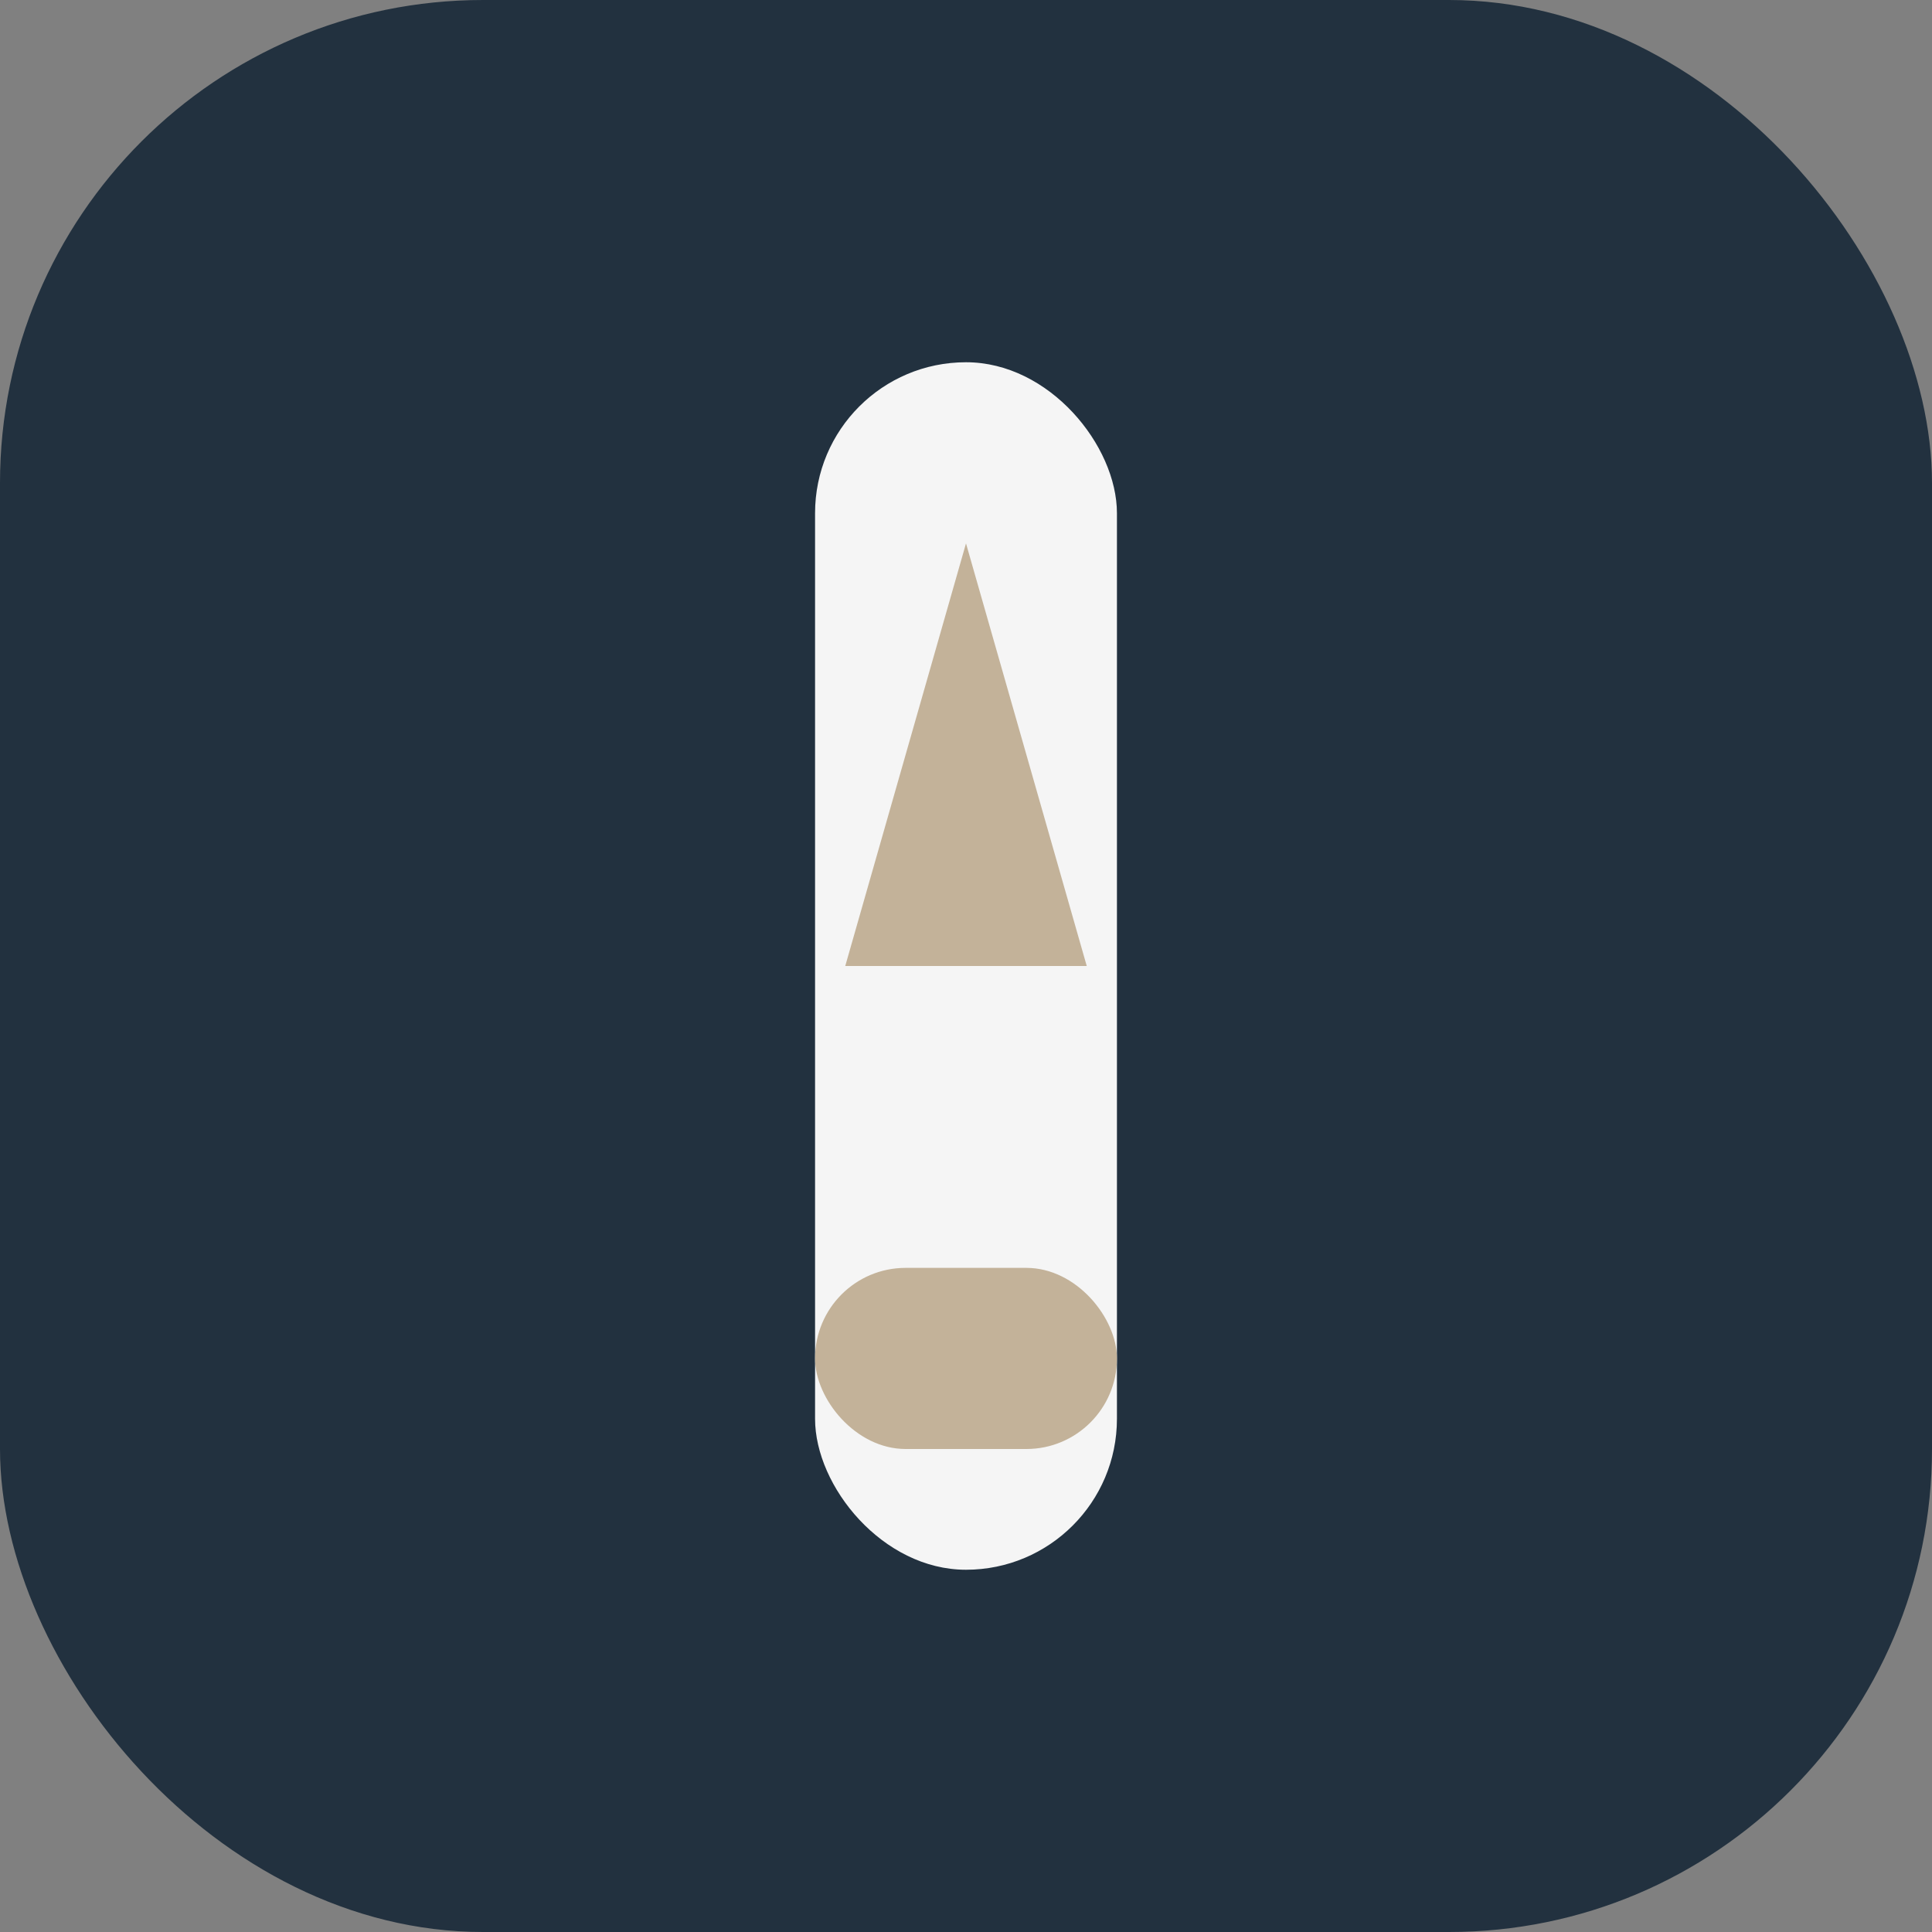
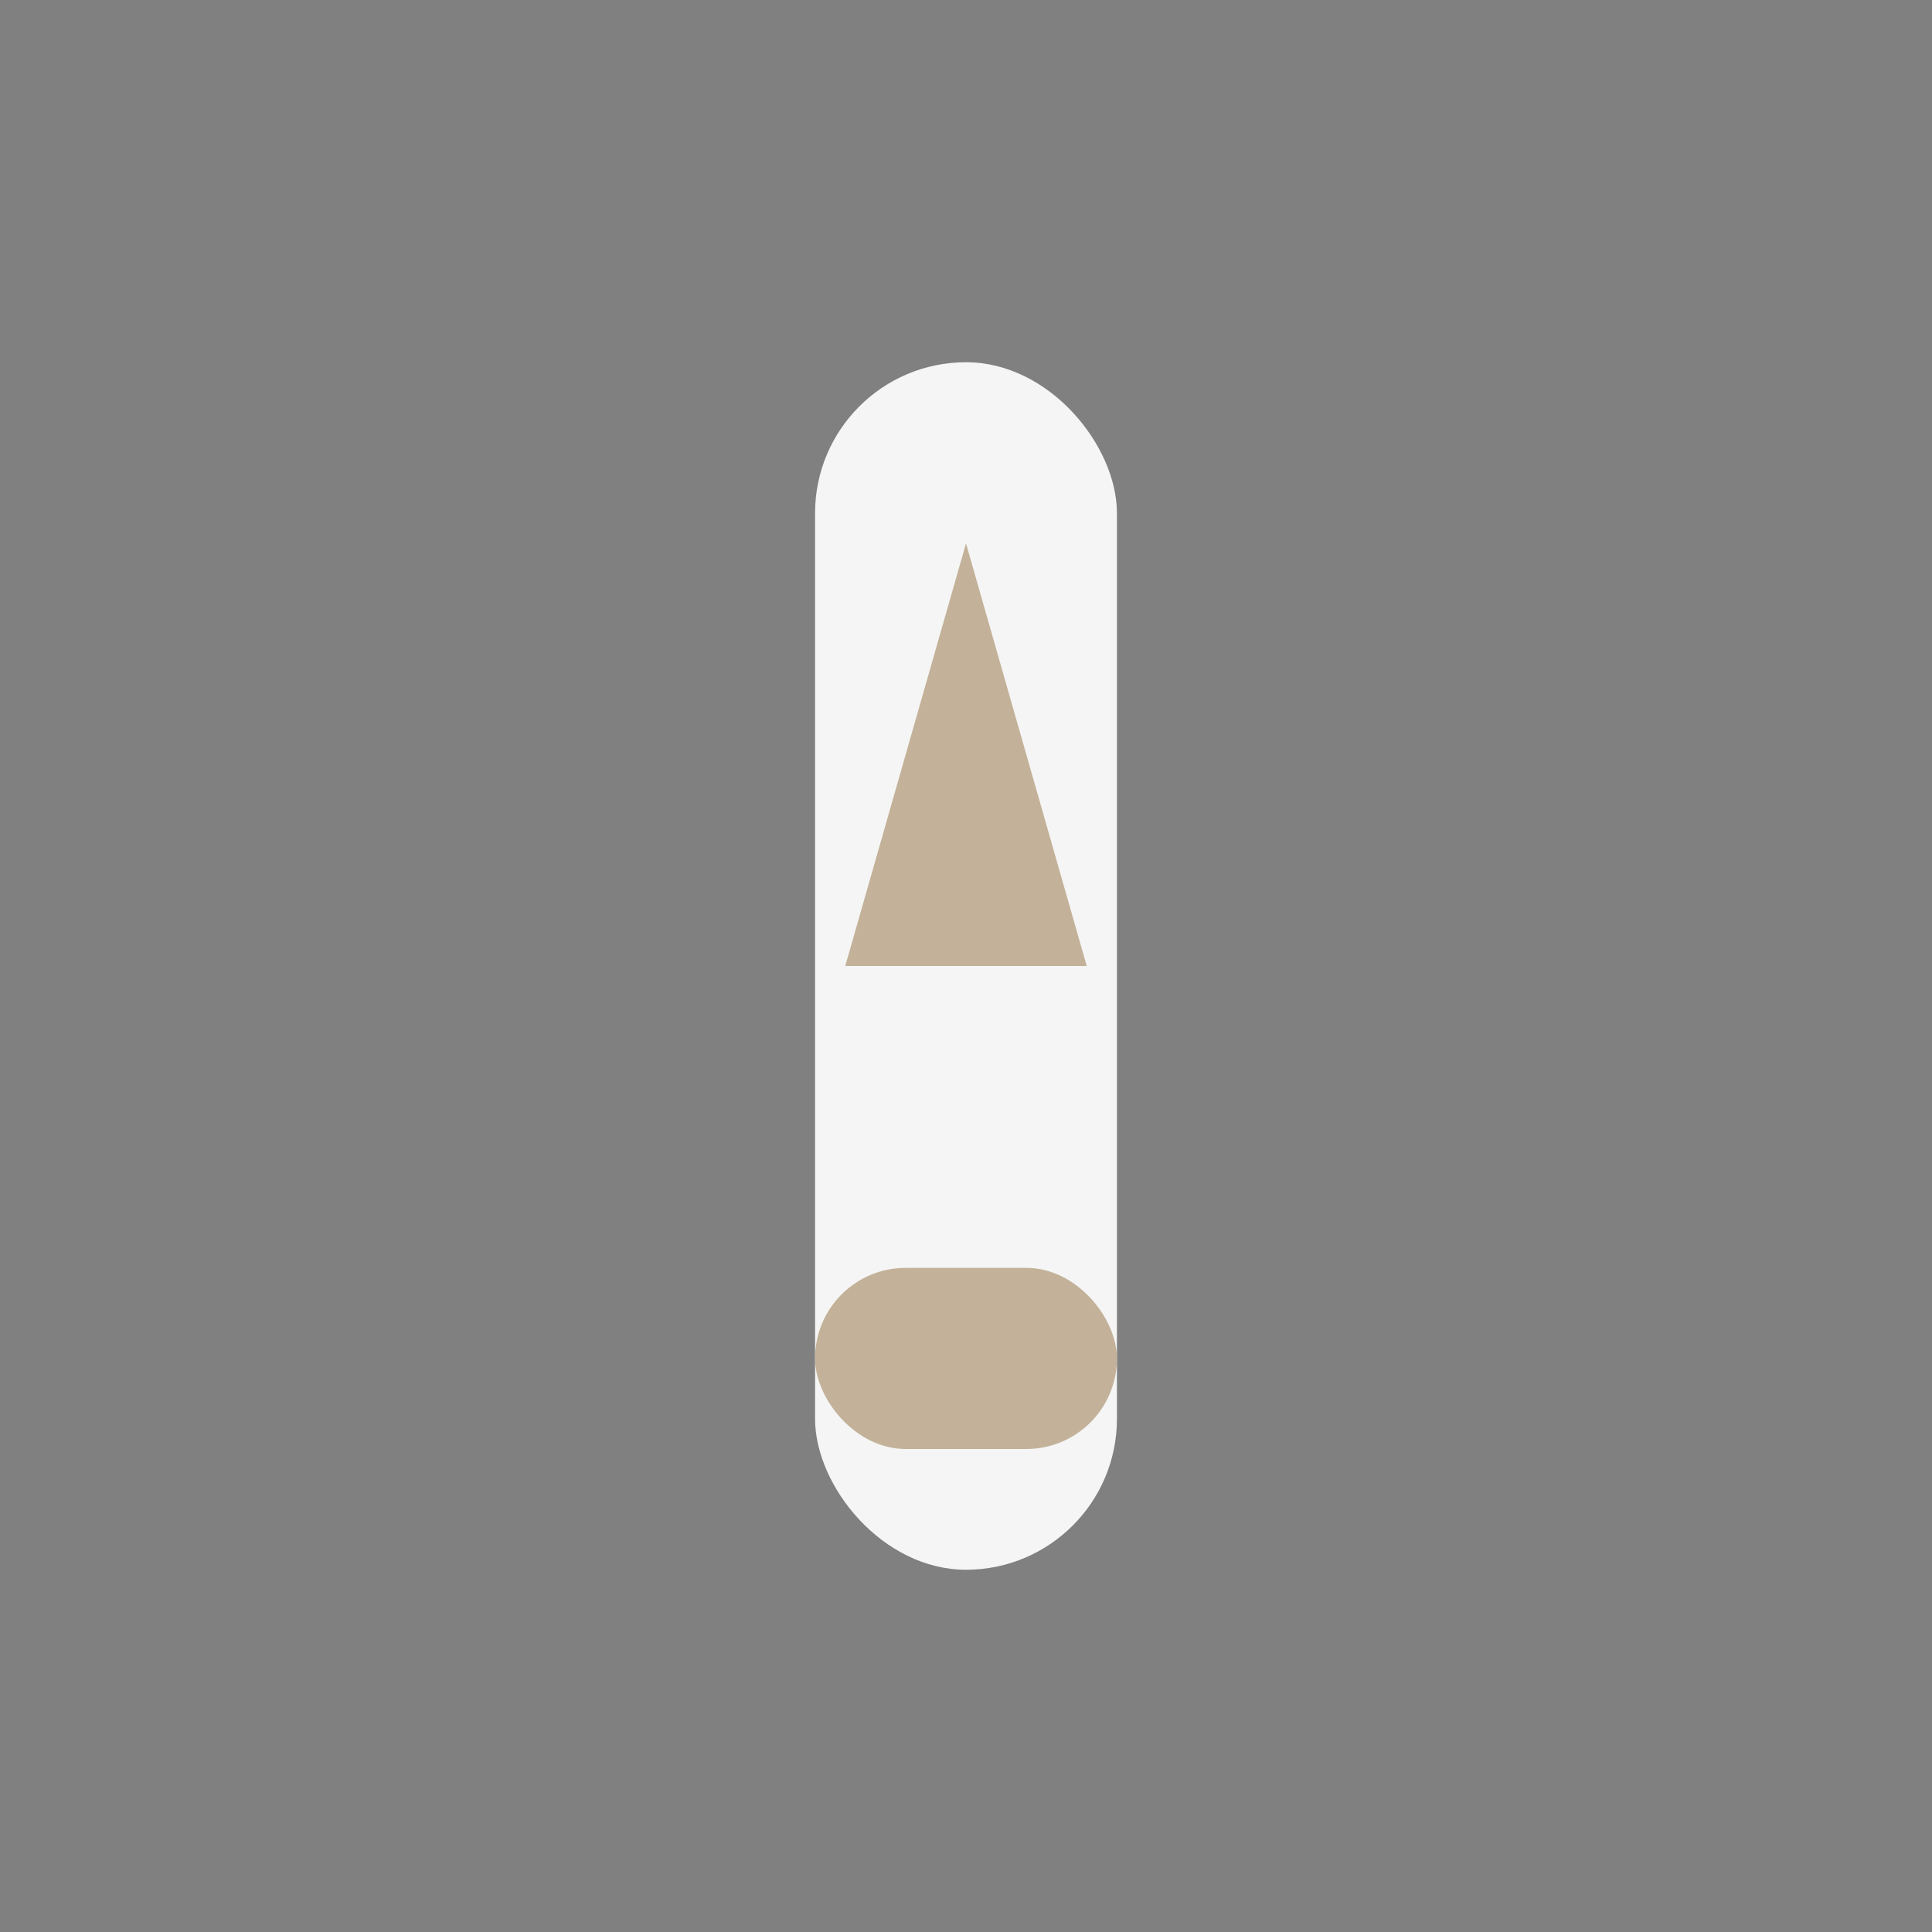
<svg xmlns="http://www.w3.org/2000/svg" width="32" height="32" viewBox="0 0 32 32">
  <rect x="0" y="0" width="32" height="32" fill="#808080" stroke="none" />
-   <rect width="32" height="32" rx="8" fill="#22313F" />
  <g>
    <rect x="13.5" y="6" width="5" height="20" rx="2.5" fill="#F5F5F5" />
    <rect x="13.5" y="21" width="5" height="3" rx="1.5" fill="#C3B299" />
    <polygon points="16 9 18 16 14 16" fill="#C3B299" />
  </g>
</svg>